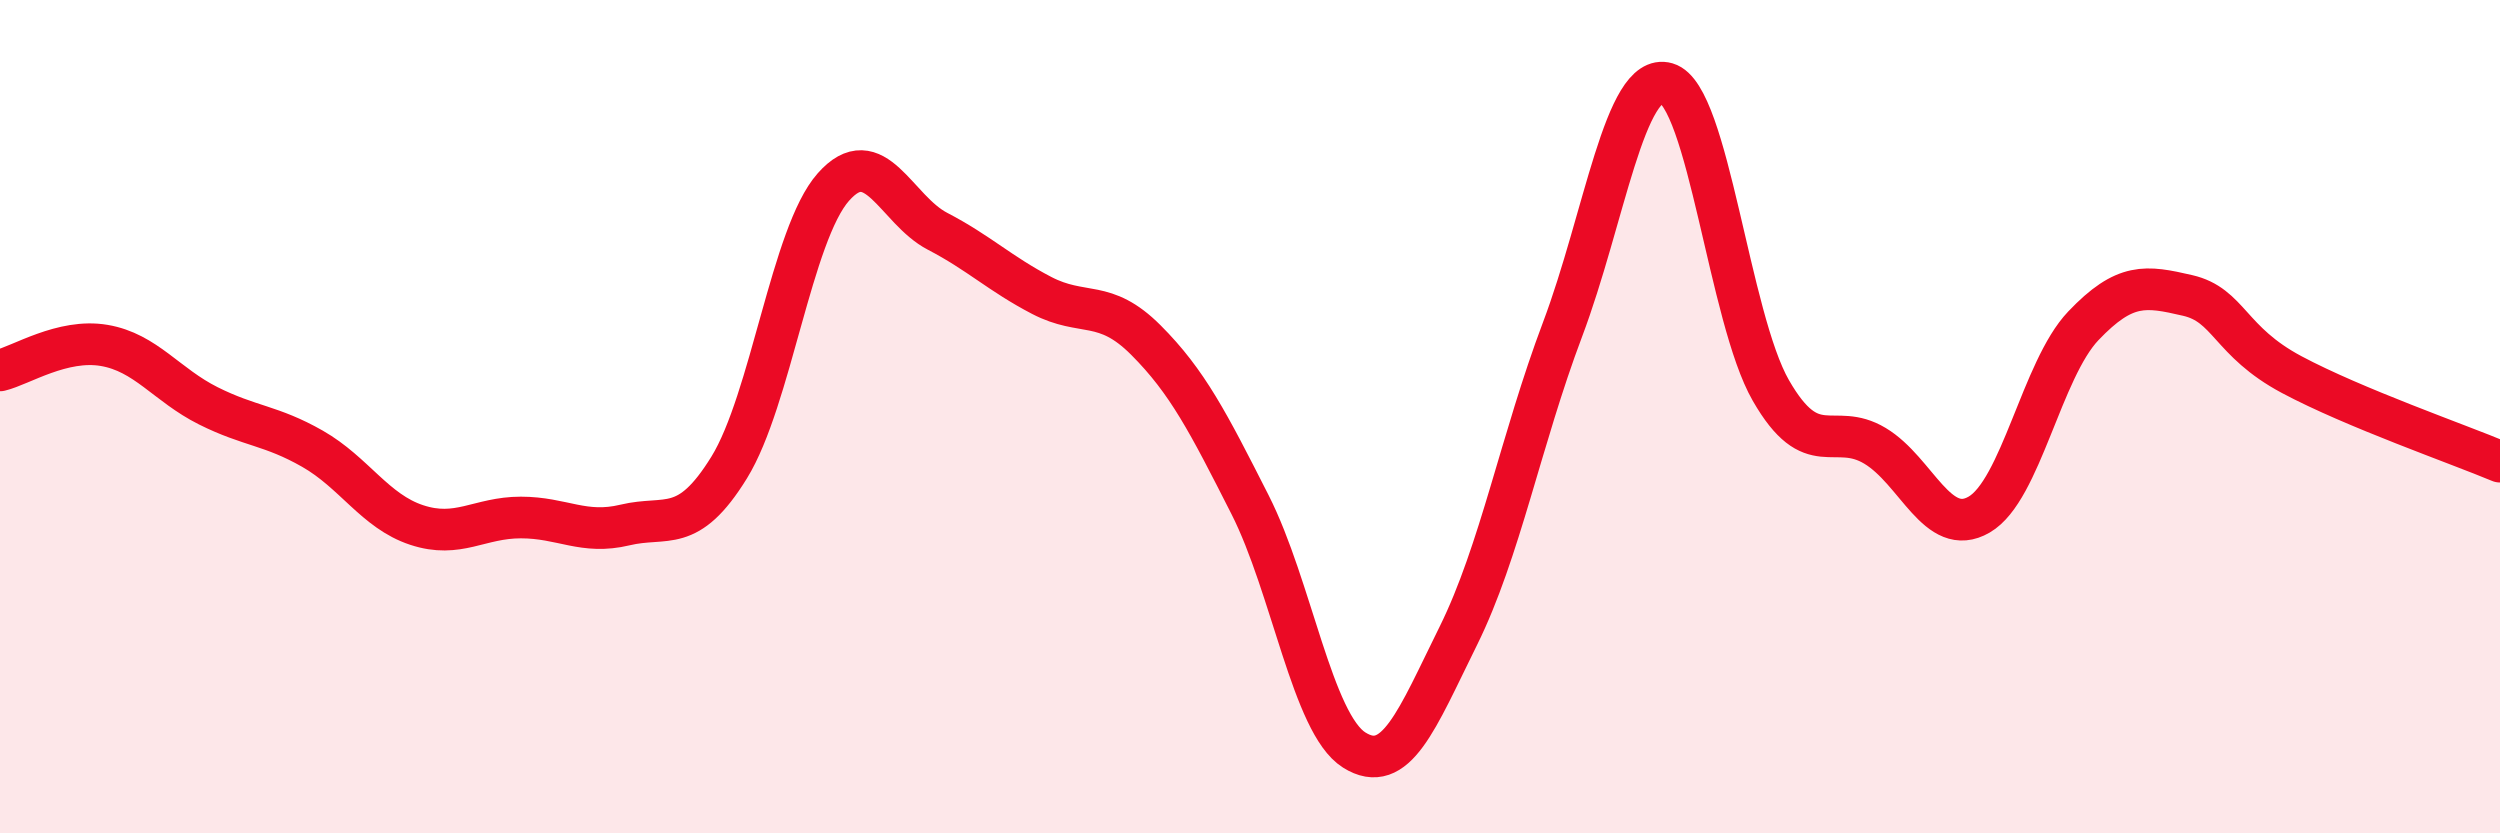
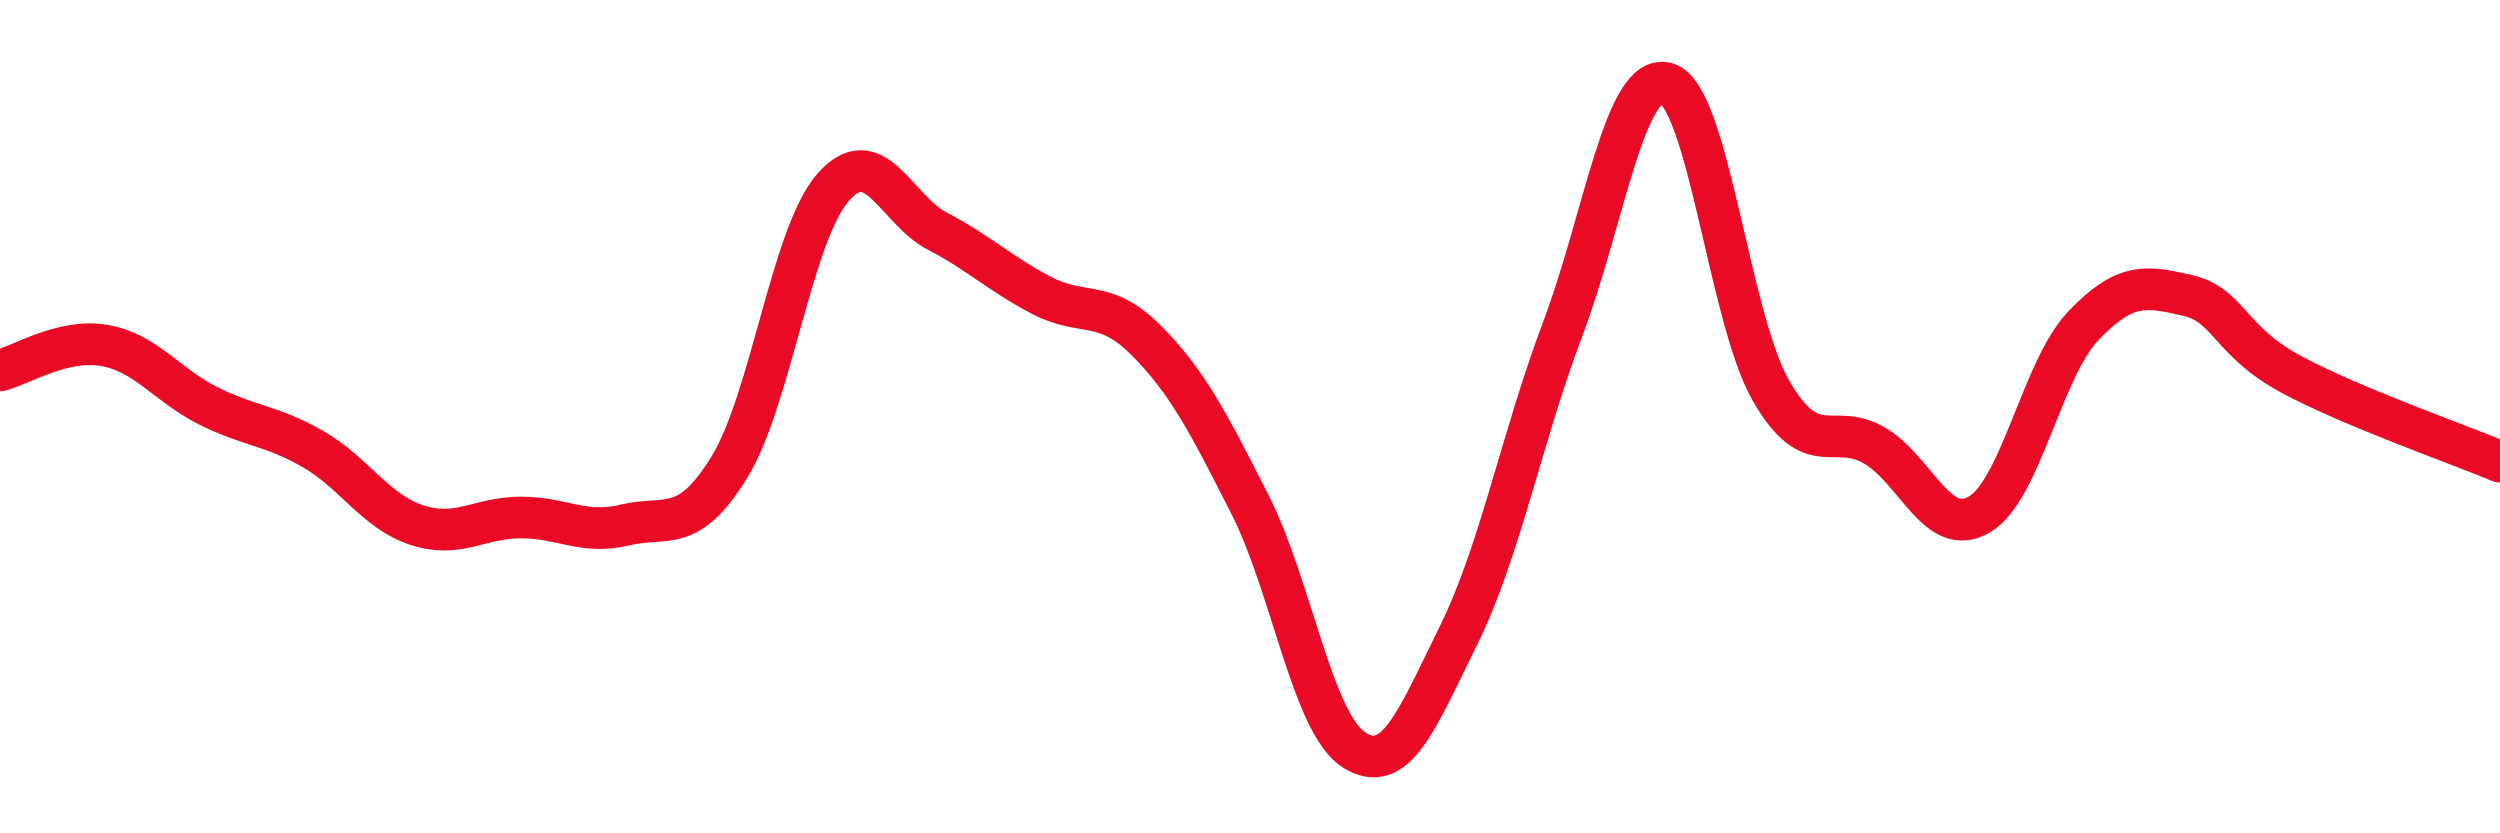
<svg xmlns="http://www.w3.org/2000/svg" width="60" height="20" viewBox="0 0 60 20">
-   <path d="M 0,8.89 C 0.5,8.77 1.5,8.12 2.5,8.29 C 3.5,8.46 4,9.24 5,9.74 C 6,10.24 6.5,10.2 7.5,10.77 C 8.5,11.34 9,12.27 10,12.6 C 11,12.93 11.5,12.42 12.5,12.42 C 13.5,12.42 14,12.84 15,12.6 C 16,12.36 16.5,12.84 17.5,11.22 C 18.5,9.6 19,5.62 20,4.49 C 21,3.36 21.5,5.03 22.5,5.55 C 23.5,6.07 24,6.57 25,7.09 C 26,7.61 26.5,7.16 27.5,8.16 C 28.5,9.16 29,10.14 30,12.11 C 31,14.08 31.5,17.37 32.5,18 C 33.5,18.63 34,17.28 35,15.26 C 36,13.24 36.5,10.56 37.5,7.91 C 38.5,5.26 39,1.71 40,2 C 41,2.29 41.5,7.63 42.5,9.37 C 43.5,11.11 44,10.1 45,10.7 C 46,11.3 46.5,12.93 47.5,12.35 C 48.5,11.77 49,8.87 50,7.82 C 51,6.77 51.5,6.86 52.5,7.09 C 53.5,7.32 53.5,8.19 55,8.99 C 56.5,9.79 59,10.66 60,11.08L60 20L0 20Z" fill="#EB0A25" opacity="0.1" stroke-linecap="round" stroke-linejoin="round" />
  <path d="M 0,8.89 C 0.5,8.77 1.5,8.12 2.5,8.29 C 3.5,8.46 4,9.24 5,9.74 C 6,10.24 6.5,10.2 7.5,10.77 C 8.5,11.34 9,12.27 10,12.6 C 11,12.93 11.5,12.42 12.5,12.42 C 13.5,12.42 14,12.84 15,12.6 C 16,12.36 16.5,12.84 17.5,11.22 C 18.5,9.6 19,5.62 20,4.49 C 21,3.36 21.5,5.03 22.5,5.55 C 23.5,6.07 24,6.57 25,7.09 C 26,7.61 26.5,7.16 27.5,8.16 C 28.5,9.16 29,10.14 30,12.11 C 31,14.08 31.5,17.37 32.5,18 C 33.5,18.63 34,17.28 35,15.26 C 36,13.24 36.5,10.56 37.5,7.91 C 38.5,5.26 39,1.71 40,2 C 41,2.29 41.5,7.63 42.5,9.37 C 43.5,11.11 44,10.1 45,10.7 C 46,11.3 46.5,12.93 47.5,12.35 C 48.5,11.77 49,8.87 50,7.82 C 51,6.77 51.5,6.86 52.5,7.09 C 53.5,7.32 53.5,8.19 55,8.99 C 56.5,9.79 59,10.66 60,11.08" stroke="#EB0A25" stroke-width="1" fill="none" stroke-linecap="round" stroke-linejoin="round" />
</svg>